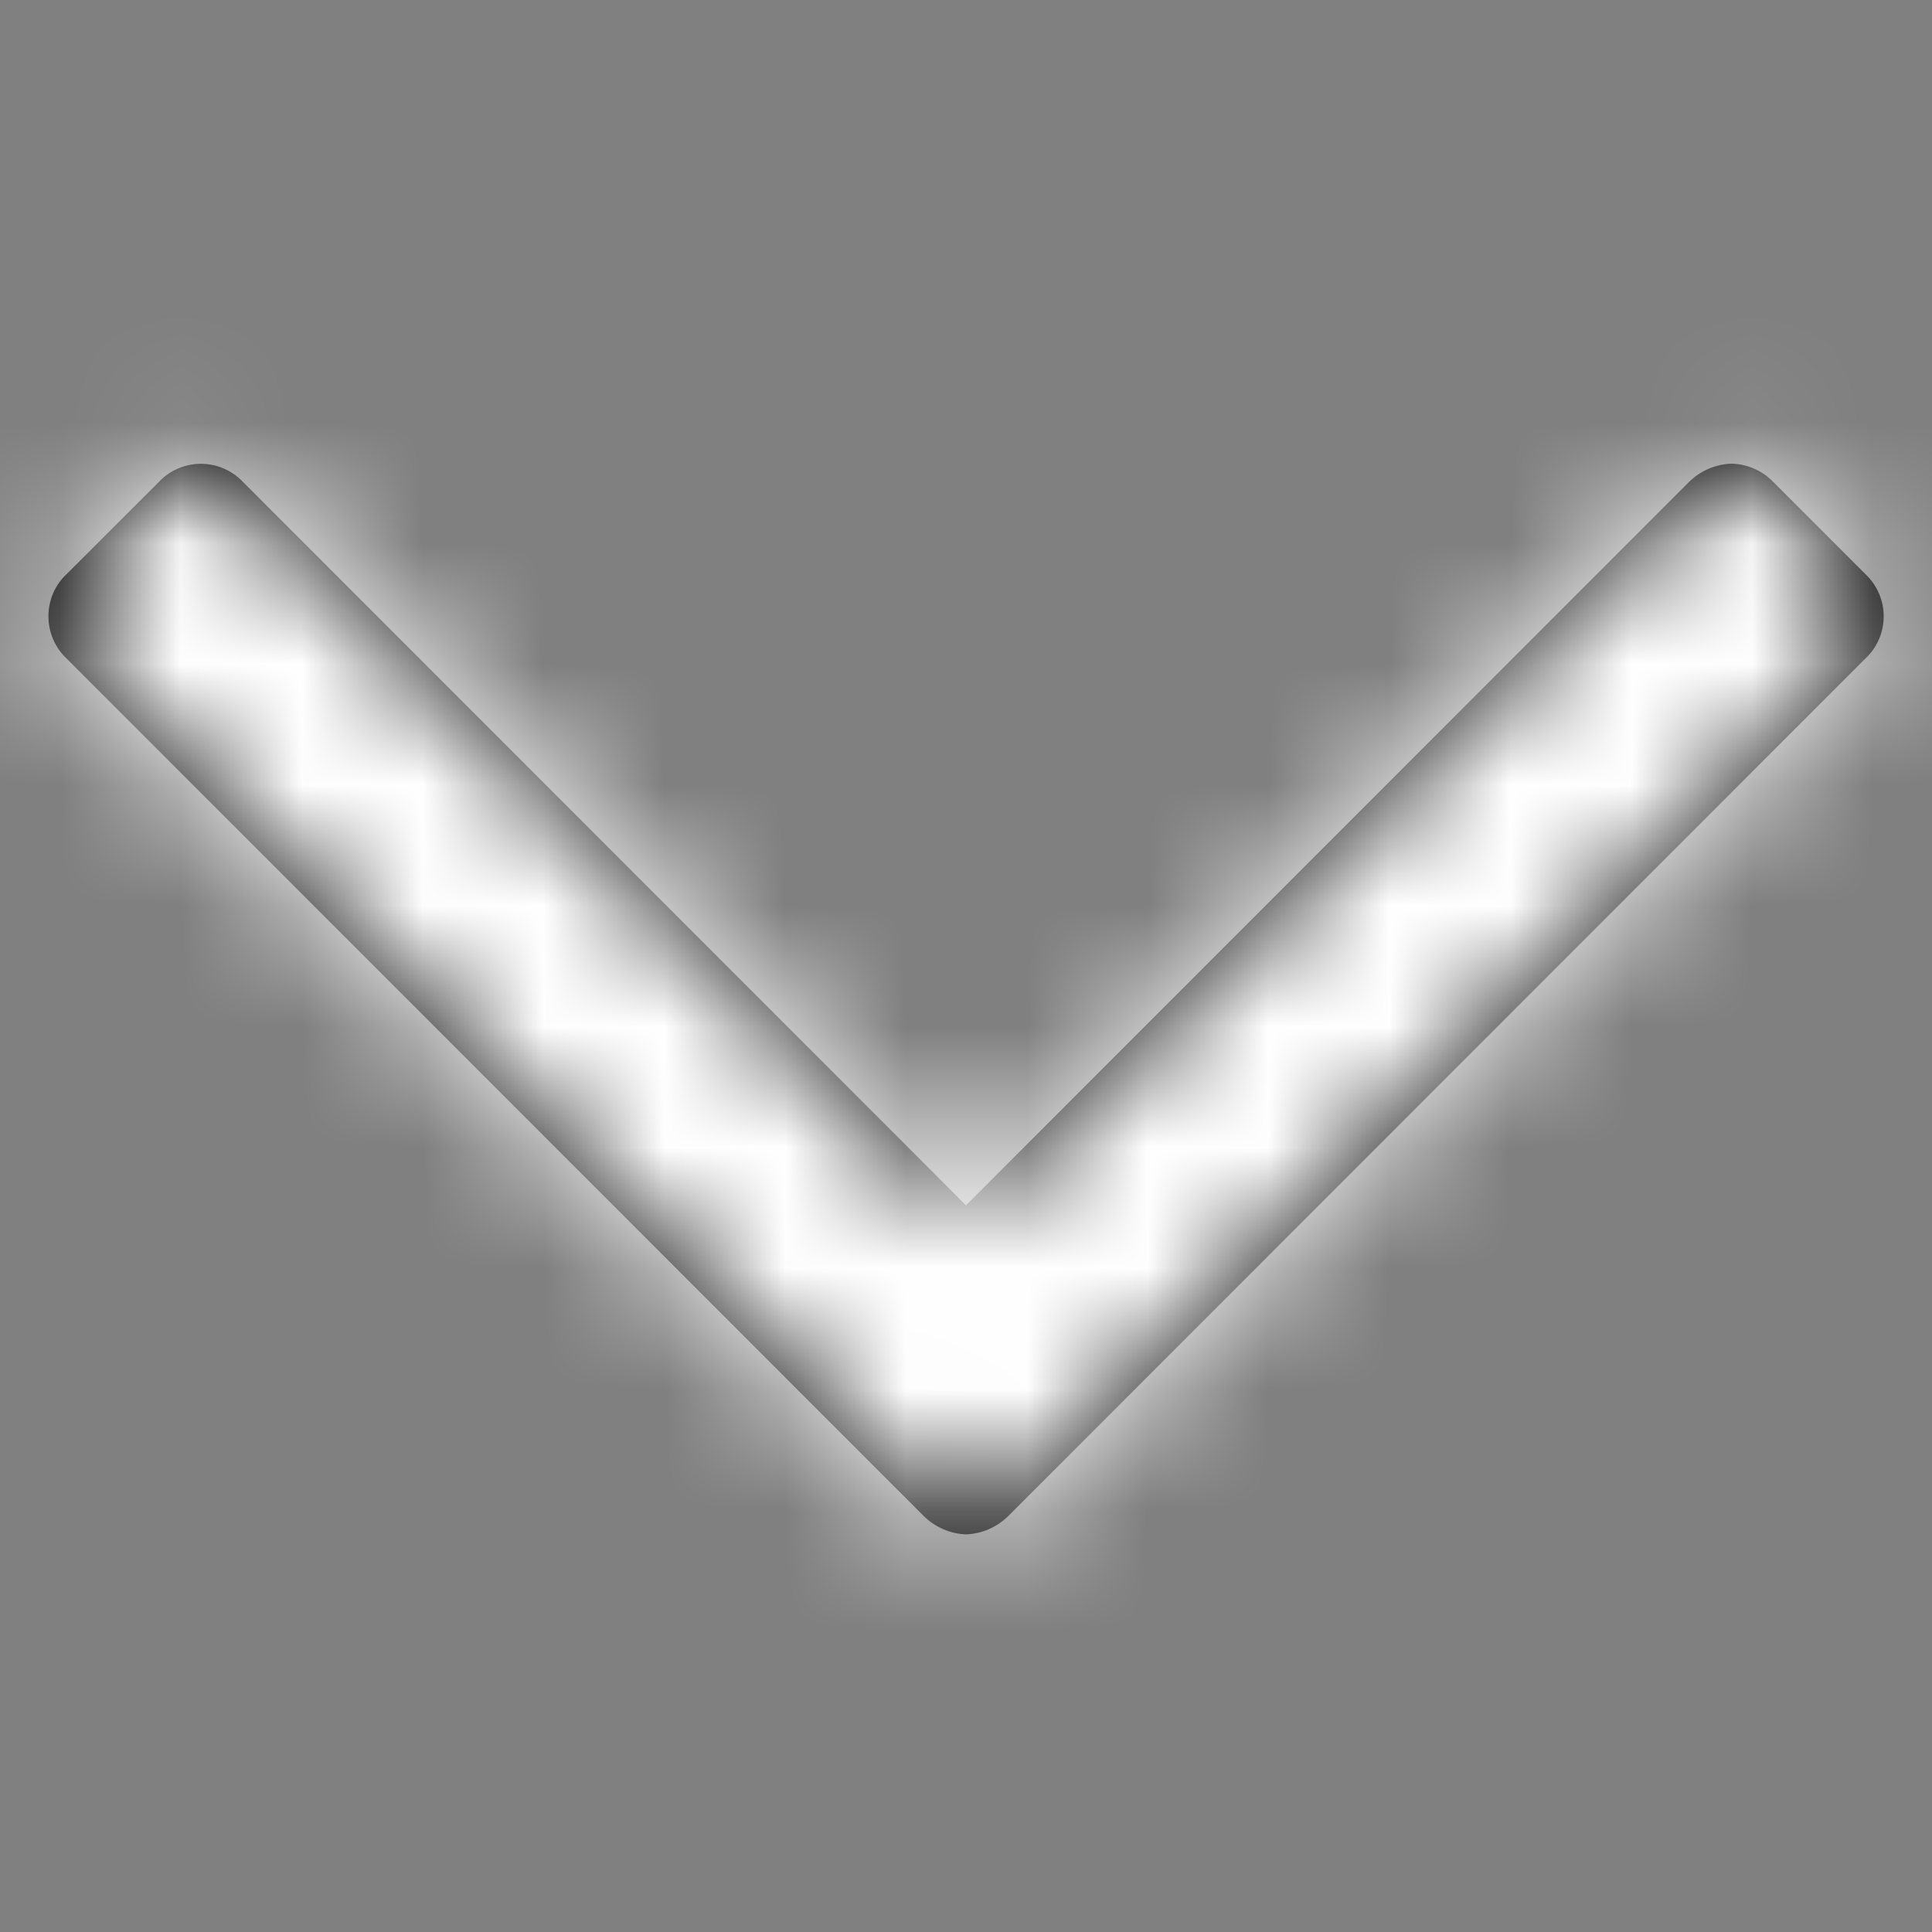
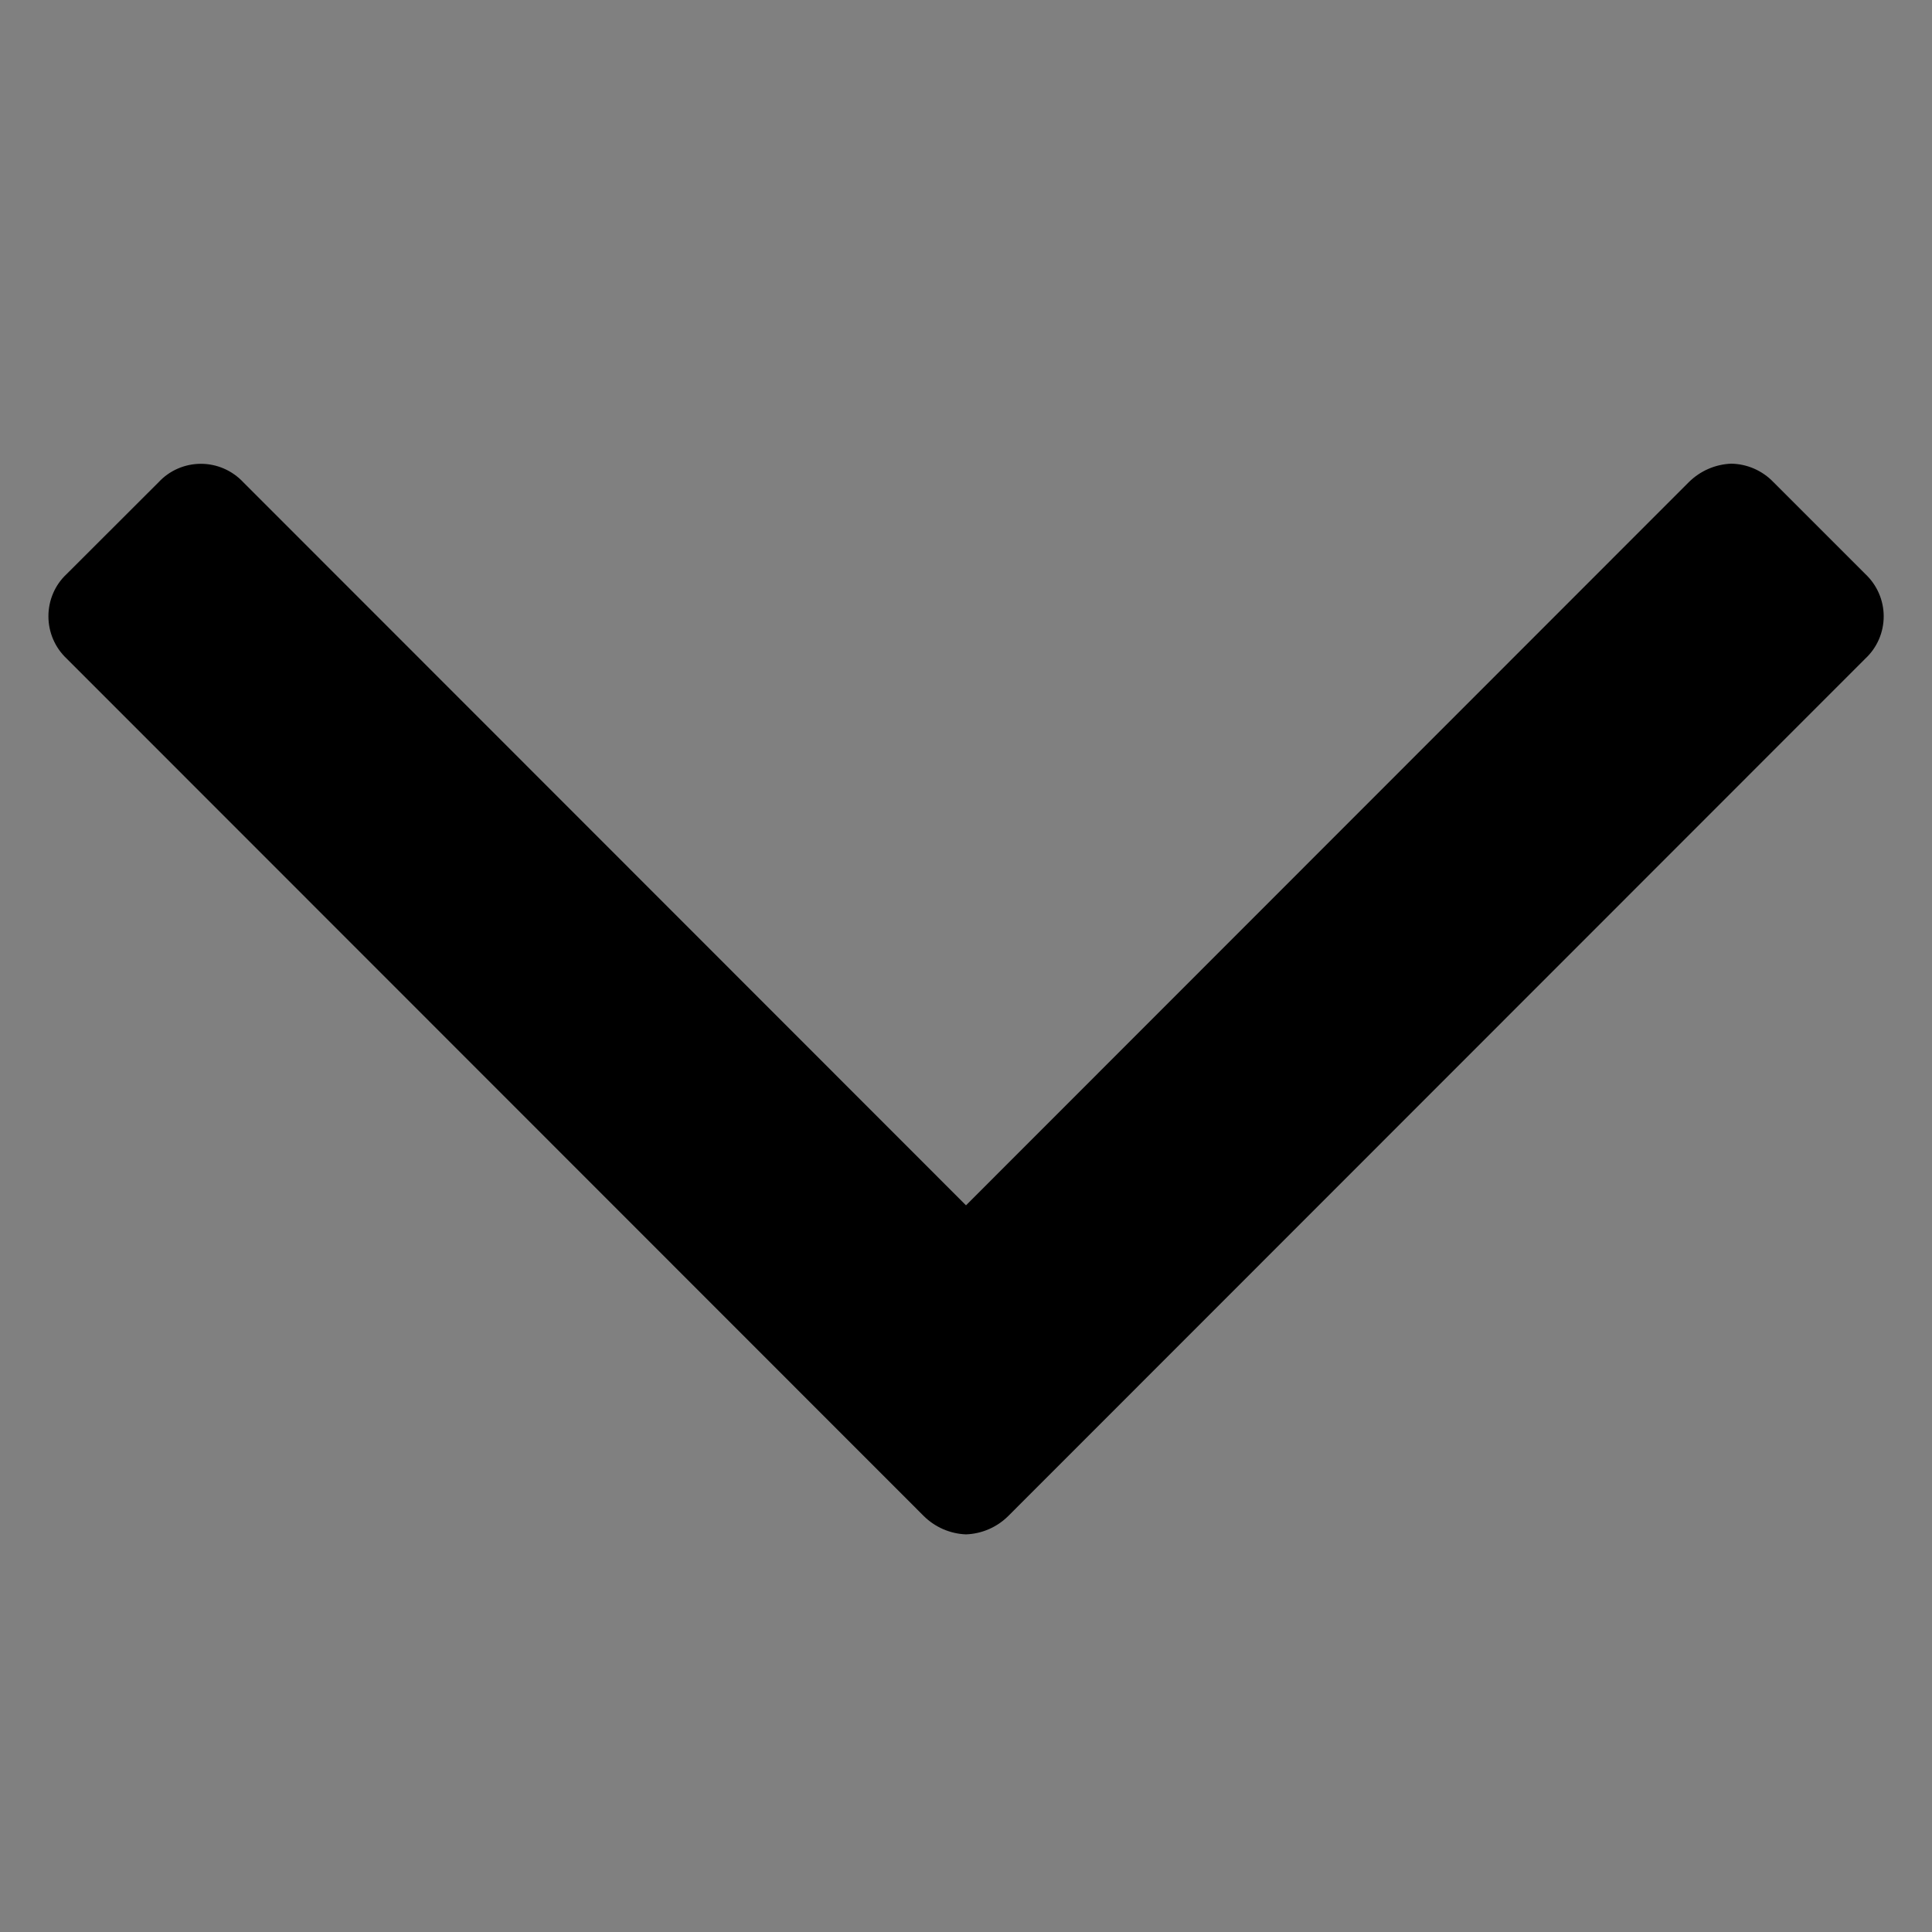
<svg xmlns="http://www.w3.org/2000/svg" width="16" height="16" viewBox="0 0 16 16" fill="none">
  <rect x="0" y="0" width="16" height="16" fill="#808080" stroke="none" />
-   <path d="M8 12.707C8.132 12.702 8.256 12.648 8.35 12.555L15.448 5.454C15.545 5.364 15.6 5.237 15.6 5.104C15.6 4.972 15.545 4.845 15.448 4.754L14.687 3.993C14.595 3.897 14.469 3.842 14.337 3.84C14.205 3.845 14.08 3.9 13.986 3.993L8 9.982L2.014 3.993C1.923 3.896 1.796 3.841 1.664 3.841C1.531 3.841 1.404 3.896 1.314 3.993L0.552 4.754C0.455 4.844 0.401 4.971 0.401 5.104C0.401 5.236 0.455 5.363 0.552 5.454L7.65 12.555C7.744 12.648 7.869 12.702 8 12.707Z" fill="black" />
+   <path d="M8 12.707C8.132 12.702 8.256 12.648 8.35 12.555L15.448 5.454C15.545 5.364 15.6 5.237 15.6 5.104C15.6 4.972 15.545 4.845 15.448 4.754L14.687 3.993C14.595 3.897 14.469 3.842 14.337 3.84C14.205 3.845 14.08 3.9 13.986 3.993L8 9.982L2.014 3.993C1.923 3.896 1.796 3.841 1.664 3.841C1.531 3.841 1.404 3.896 1.314 3.993L0.552 4.754C0.455 4.844 0.401 4.971 0.401 5.104C0.401 5.236 0.455 5.363 0.552 5.454L7.65 12.555C7.744 12.648 7.869 12.702 8 12.707" fill="black" />
  <mask id="mask0_326_12763" style="mask-type:luminance" maskUnits="userSpaceOnUse" x="0" y="3" width="16" height="10">
-     <path d="M8 12.707C8.132 12.702 8.256 12.648 8.35 12.555L15.448 5.454C15.545 5.364 15.6 5.237 15.6 5.104C15.6 4.972 15.545 4.845 15.448 4.754L14.687 3.993C14.595 3.897 14.469 3.842 14.337 3.84C14.205 3.845 14.08 3.9 13.986 3.993L8 9.982L2.014 3.993C1.923 3.896 1.796 3.841 1.664 3.841C1.531 3.841 1.404 3.896 1.314 3.993L0.552 4.754C0.455 4.844 0.401 4.971 0.401 5.104C0.401 5.236 0.455 5.363 0.552 5.454L7.65 12.555C7.744 12.648 7.869 12.702 8 12.707Z" fill="white" />
-   </mask>
+     </mask>
  <g mask="url(#mask0_326_12763)">
-     <rect x="16" width="16" height="16" transform="rotate(90 16 0)" fill="white" />
-   </g>
+     </g>
</svg>